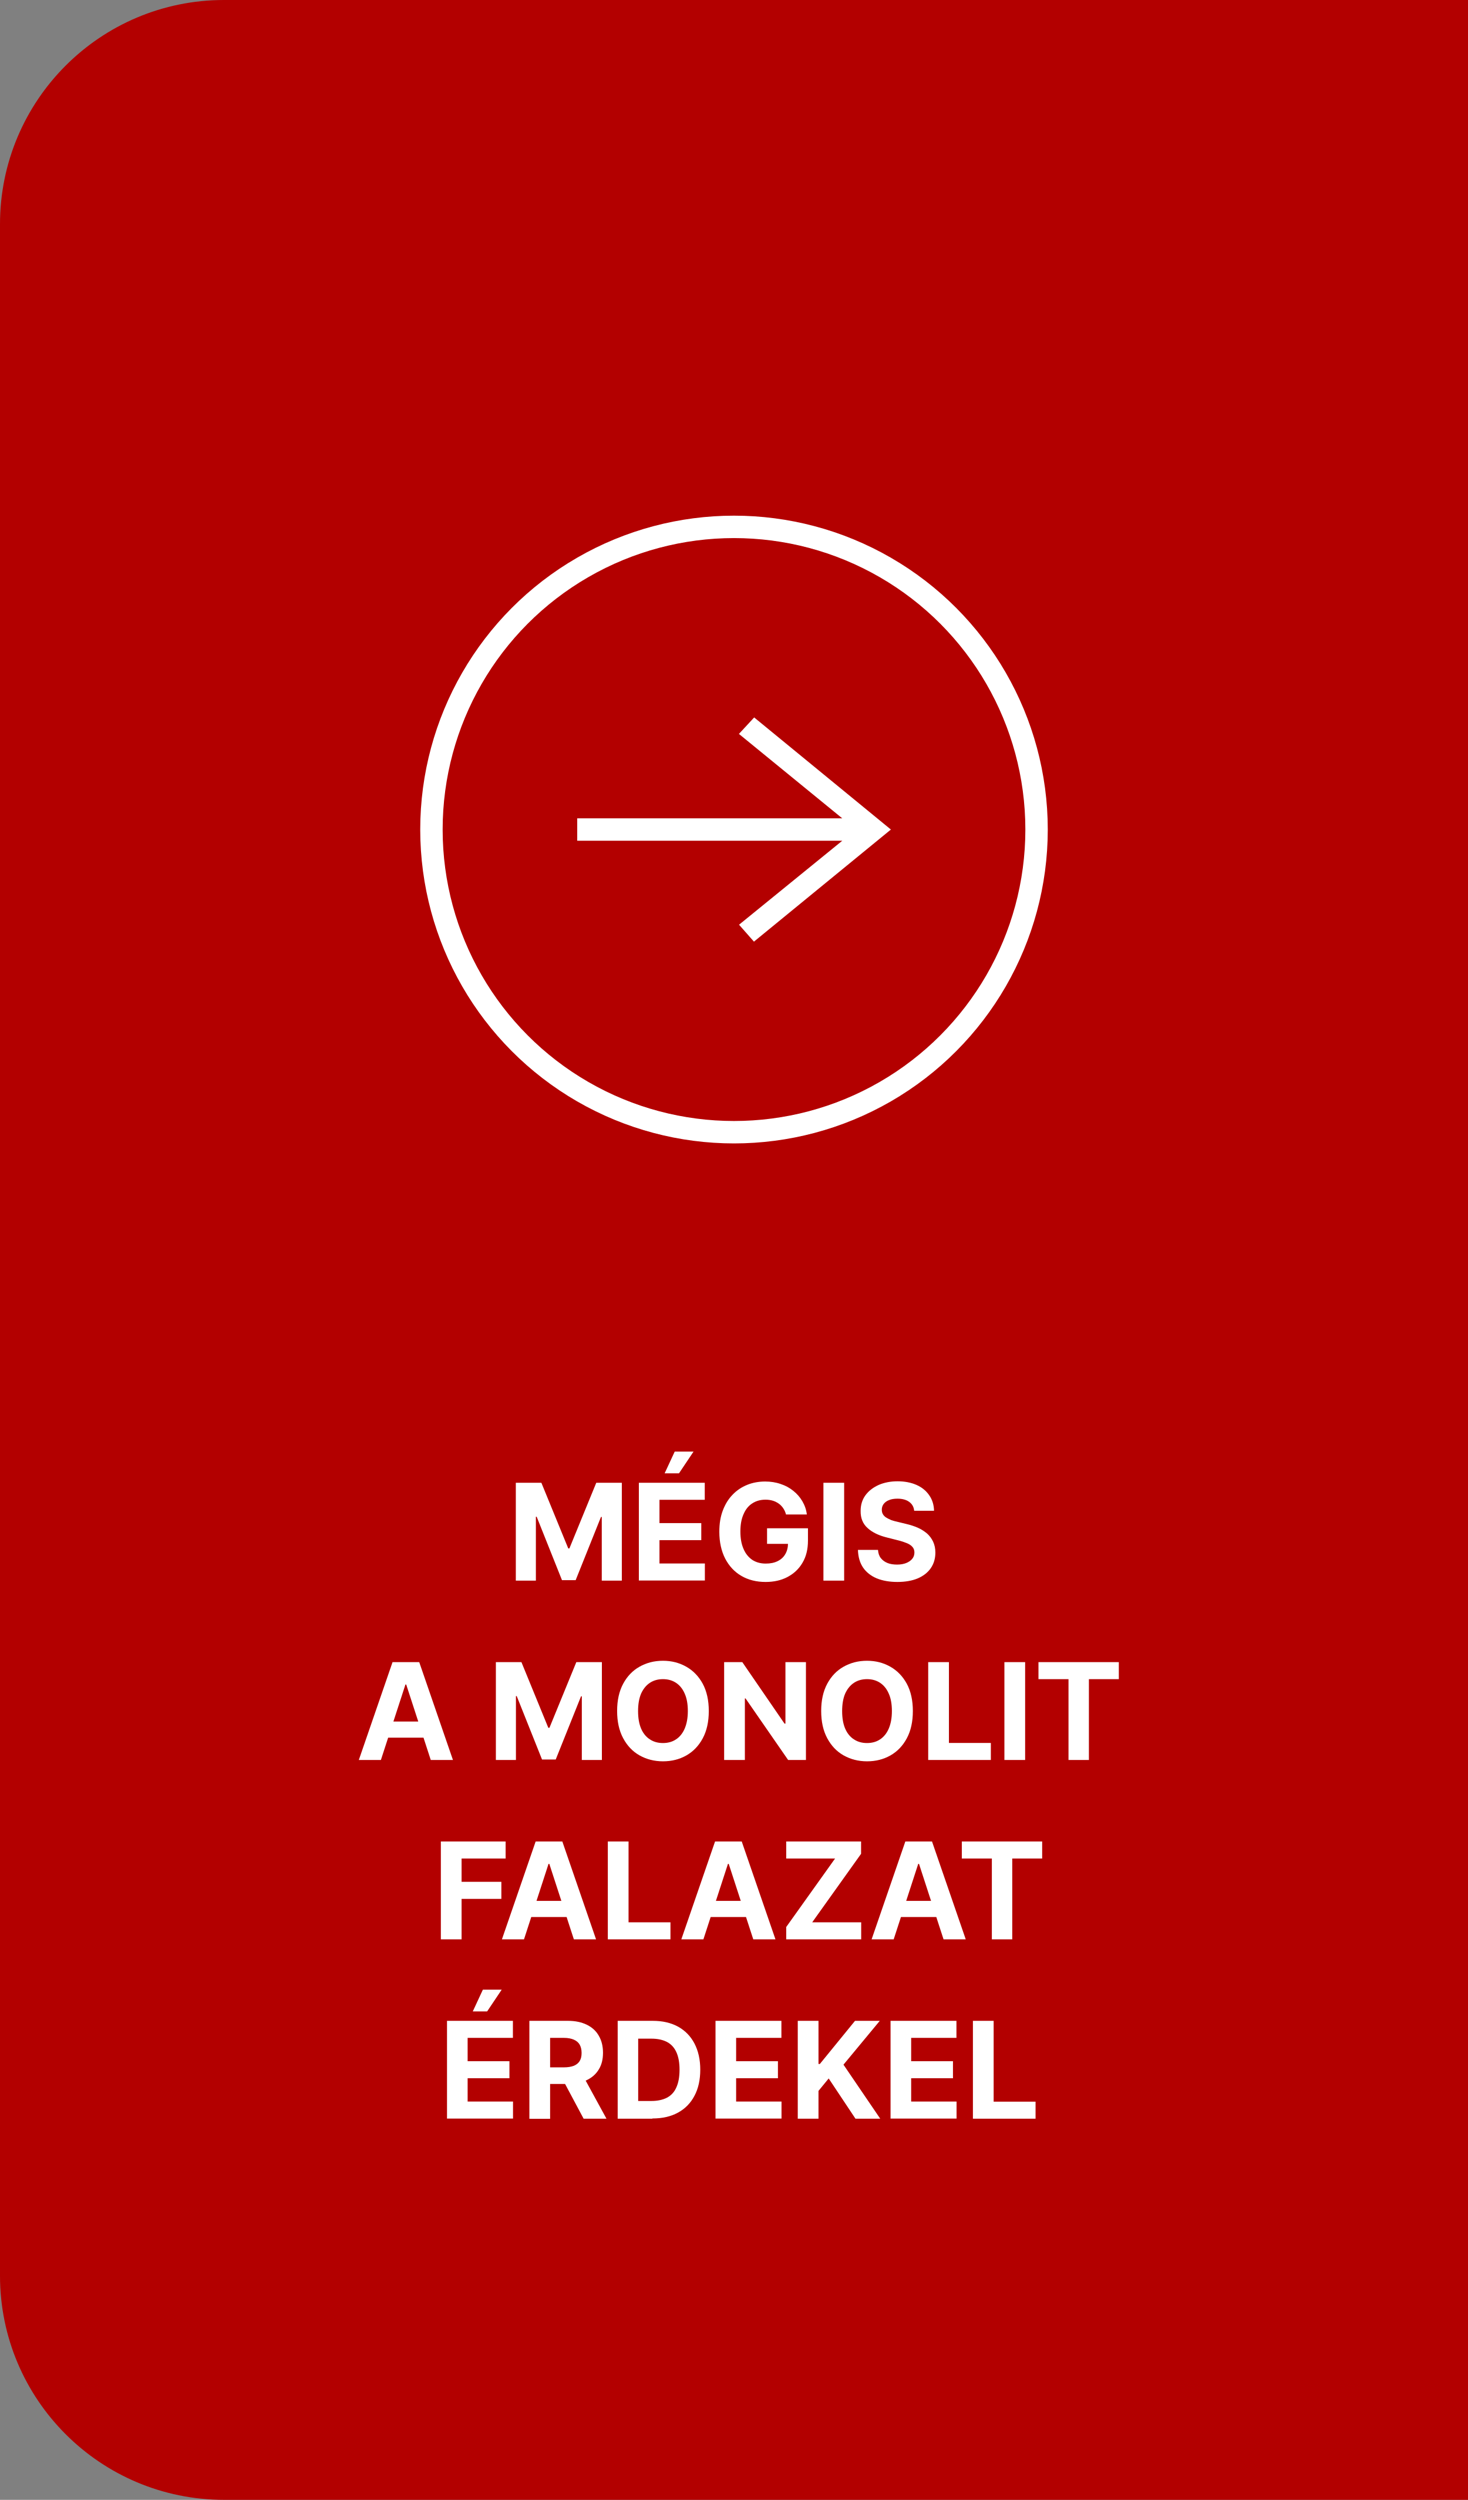
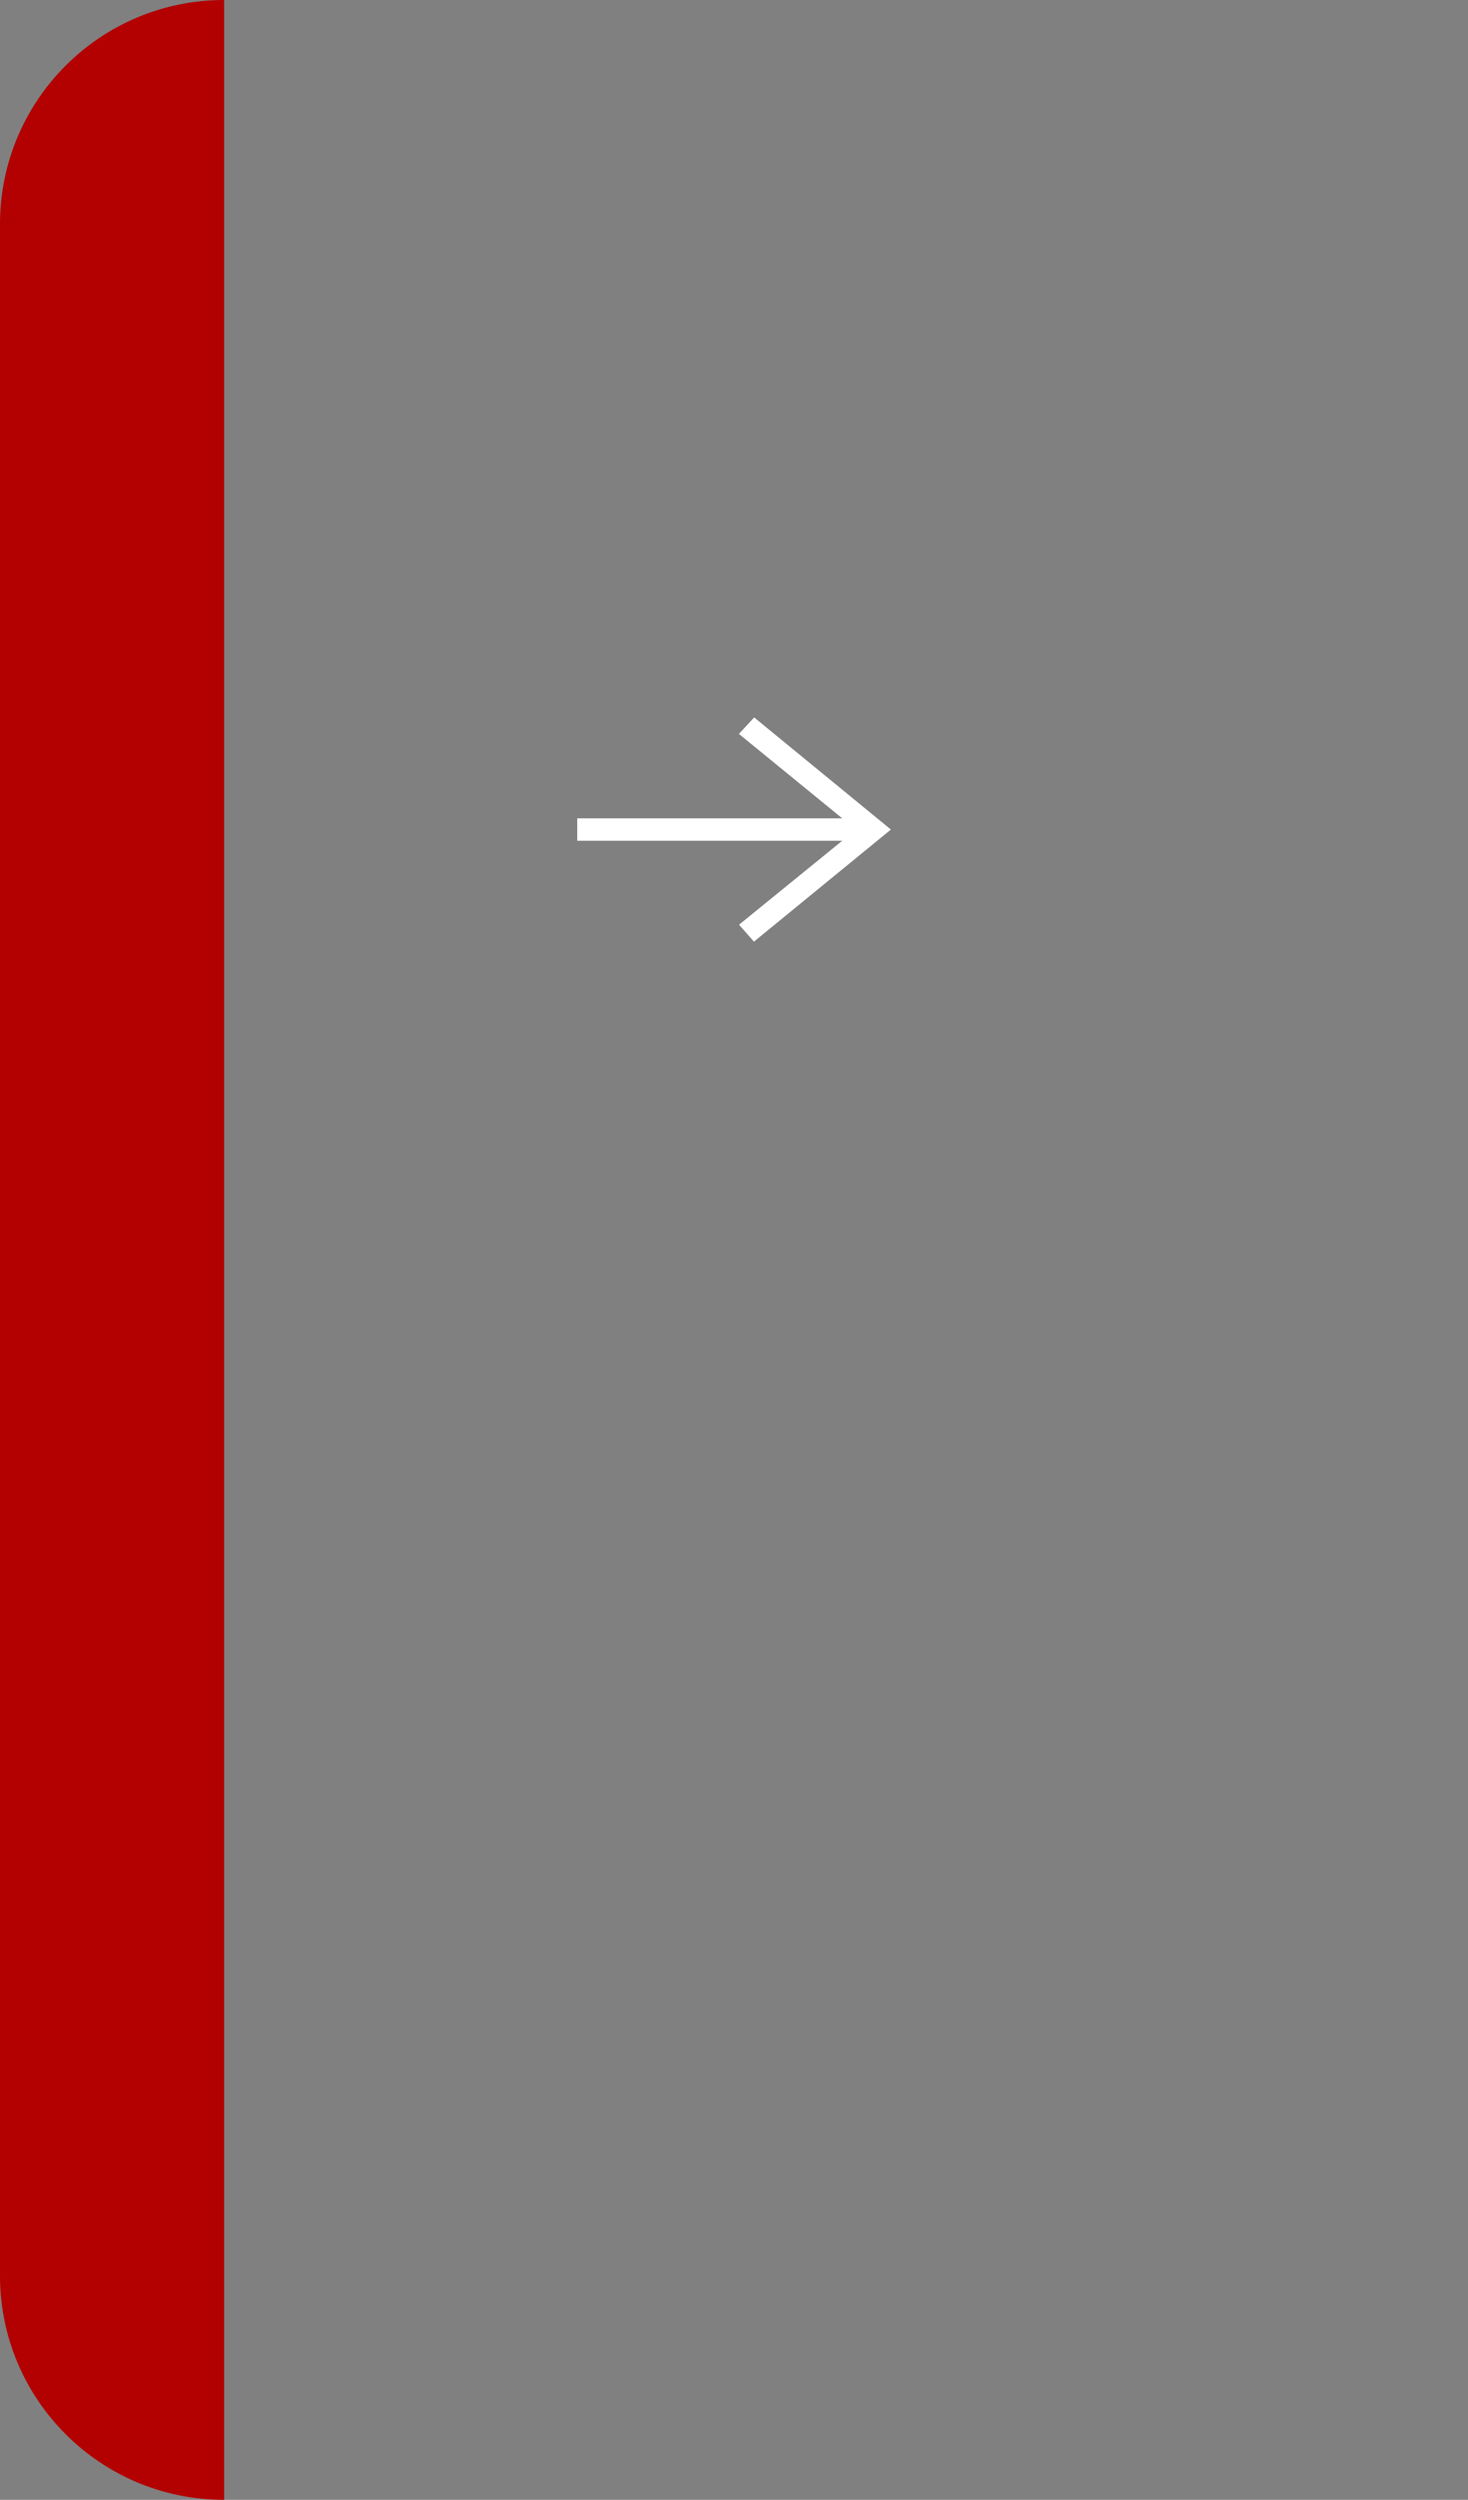
<svg xmlns="http://www.w3.org/2000/svg" id="b" viewBox="0 0 131 223">
  <rect x="0" y="0" width="131" height="223" fill="#808080" stroke="none" />
  <g id="c">
-     <path d="M131,0H20C8.95,0,0,8.95,0,20v183c0,11.05,8.95,20,20,20h111V0Z" style="fill:#b30000; stroke-width:0px;" />
-     <path d="M46.03,132.27h2.28l2.4,5.86h.1l2.4-5.86h2.28v8.73h-1.79v-5.68h-.07l-2.26,5.64h-1.22l-2.26-5.66h-.07v5.7h-1.79v-8.73ZM57.01,141v-8.73h5.88v1.52h-4.04v2.08h3.73v1.52h-3.73v2.08h4.05v1.52h-5.9ZM59.31,131.43l.9-1.94h1.68l-1.3,1.94h-1.28ZM70.14,135.09c-.06-.21-.14-.39-.25-.55-.11-.16-.24-.3-.4-.41-.15-.11-.33-.2-.53-.26-.2-.06-.41-.09-.65-.09-.45,0-.84.11-1.18.33-.34.22-.6.54-.78.97-.19.42-.28.93-.28,1.54s.09,1.12.28,1.55c.18.43.45.75.78.98.34.22.74.33,1.2.33.42,0,.77-.07,1.07-.22.3-.15.53-.36.68-.63.16-.27.24-.6.24-.97l.38.06h-2.25v-1.39h3.65v1.1c0,.77-.16,1.43-.49,1.98-.32.55-.77.97-1.34,1.27-.57.3-1.22.44-1.95.44-.82,0-1.54-.18-2.16-.54-.62-.36-1.1-.88-1.45-1.55-.34-.67-.52-1.47-.52-2.39,0-.71.1-1.34.31-1.89.21-.56.5-1.03.87-1.41.37-.39.81-.68,1.3-.88.49-.2,1.03-.3,1.61-.3.49,0,.95.07,1.38.22.43.14.8.34,1.13.61.33.26.6.57.81.93.21.36.35.75.4,1.18h-1.88ZM75.33,132.27v8.73h-1.85v-8.73h1.85ZM81.58,134.78c-.03-.34-.18-.61-.44-.8-.26-.19-.61-.29-1.05-.29-.3,0-.56.04-.76.13-.21.08-.37.2-.48.35-.11.15-.16.32-.16.5,0,.16.03.29.1.41.07.12.17.22.3.3.13.08.28.15.44.22.17.06.35.11.54.15l.78.19c.38.09.73.2,1.05.34.32.14.59.32.83.52.23.21.41.45.54.73.13.28.2.6.2.97,0,.53-.14,1-.41,1.39-.27.39-.65.69-1.16.91-.5.21-1.11.32-1.82.32s-1.32-.11-1.84-.32c-.52-.22-.93-.54-1.22-.96-.29-.43-.44-.95-.46-1.58h1.79c.02.29.1.54.25.73.15.19.35.34.6.44.25.1.54.14.86.14s.58-.05.81-.14c.23-.09.41-.22.54-.38.13-.16.19-.35.19-.56,0-.2-.06-.36-.17-.49-.11-.13-.28-.25-.5-.34-.22-.09-.49-.18-.81-.26l-.95-.24c-.74-.18-1.32-.46-1.74-.84-.43-.38-.64-.89-.63-1.54,0-.53.14-.99.42-1.38.29-.4.68-.7,1.18-.93.5-.22,1.07-.33,1.7-.33s1.21.11,1.7.33c.49.22.86.53,1.13.93.27.39.41.85.42,1.37h-1.77ZM34,157h-1.98l3.01-8.73h2.38l3.01,8.73h-1.98l-2.19-6.73h-.07l-2.19,6.73ZM33.88,153.57h4.67v1.44h-4.67v-1.44ZM44.25,148.27h2.28l2.4,5.86h.1l2.4-5.86h2.28v8.73h-1.79v-5.68h-.07l-2.26,5.64h-1.22l-2.26-5.66h-.07v5.7h-1.79v-8.73ZM63.25,152.64c0,.95-.18,1.76-.54,2.43-.36.67-.85,1.18-1.47,1.53-.62.35-1.31.52-2.08.52s-1.47-.18-2.09-.53-1.1-.86-1.46-1.53c-.36-.67-.54-1.48-.54-2.43s.18-1.76.54-2.43c.36-.67.85-1.18,1.46-1.52.62-.35,1.31-.53,2.09-.53s1.46.18,2.08.53c.62.35,1.11.86,1.47,1.52.36.67.54,1.48.54,2.43ZM61.38,152.64c0-.62-.09-1.14-.28-1.56-.18-.42-.44-.74-.77-.96-.33-.22-.72-.33-1.17-.33s-.84.11-1.17.33c-.33.22-.59.54-.78.96-.18.42-.27.94-.27,1.56s.09,1.14.27,1.56c.18.42.44.74.78.96.33.22.72.33,1.17.33s.84-.11,1.17-.33.59-.54.77-.96c.18-.42.28-.94.28-1.56ZM71.92,148.27v8.73h-1.59l-3.8-5.49h-.06v5.49h-1.85v-8.73h1.62l3.77,5.49h.08v-5.49h1.84ZM81.46,152.64c0,.95-.18,1.76-.54,2.43-.36.67-.85,1.18-1.47,1.53-.62.35-1.31.52-2.08.52s-1.47-.18-2.09-.53c-.62-.35-1.1-.86-1.46-1.53-.36-.67-.54-1.48-.54-2.43s.18-1.76.54-2.43c.36-.67.85-1.18,1.46-1.52.62-.35,1.31-.53,2.09-.53s1.46.18,2.08.53c.62.35,1.11.86,1.47,1.52.36.67.54,1.48.54,2.43ZM79.59,152.64c0-.62-.09-1.14-.28-1.56-.18-.42-.44-.74-.77-.96-.33-.22-.72-.33-1.17-.33s-.84.11-1.17.33c-.33.22-.59.54-.78.96-.18.42-.27.94-.27,1.56s.09,1.14.27,1.56c.18.42.44.74.78.96.33.22.72.33,1.17.33s.84-.11,1.17-.33.59-.54.77-.96c.18-.42.28-.94.28-1.56ZM82.83,157v-8.73h1.85v7.21h3.74v1.52h-5.59ZM91.48,148.27v8.73h-1.85v-8.73h1.85ZM92.67,149.79v-1.52h7.17v1.52h-2.67v7.21h-1.82v-7.21h-2.67ZM39.34,173v-8.73h5.78v1.52h-3.93v2.08h3.55v1.52h-3.55v3.61h-1.85ZM46.77,173h-1.98l3.01-8.73h2.38l3.01,8.73h-1.98l-2.19-6.73h-.07l-2.19,6.73ZM46.65,169.57h4.67v1.44h-4.67v-1.44ZM54.24,173v-8.73h1.85v7.21h3.74v1.52h-5.59ZM62.78,173h-1.98l3.01-8.73h2.38l3.01,8.73h-1.98l-2.19-6.73h-.07l-2.19,6.73ZM62.65,169.57h4.67v1.44h-4.67v-1.44ZM70.16,173v-1.1l4.36-6.11h-4.36v-1.52h6.68v1.1l-4.36,6.11h4.37v1.52h-6.68ZM79.76,173h-1.98l3.01-8.73h2.38l3.01,8.73h-1.98l-2.19-6.73h-.07l-2.19,6.73ZM79.64,169.57h4.67v1.44h-4.67v-1.44ZM85.83,165.79v-1.52h7.17v1.52h-2.67v7.21h-1.82v-7.21h-2.67ZM39.89,189v-8.73h5.88v1.52h-4.04v2.08h3.73v1.52h-3.73v2.08h4.05v1.52h-5.9ZM42.19,179.43l.9-1.94h1.68l-1.3,1.94h-1.28ZM47.24,189v-8.73h3.44c.66,0,1.22.12,1.69.35.47.23.83.56,1.07.99.25.43.37.93.37,1.51s-.12,1.08-.38,1.49c-.25.42-.61.73-1.09.96-.47.22-1.04.33-1.71.33h-2.31v-1.48h2.01c.35,0,.64-.05.88-.14.23-.1.41-.24.52-.43.12-.19.17-.43.17-.72s-.06-.54-.17-.73c-.11-.2-.29-.35-.52-.45-.23-.1-.53-.16-.88-.16h-1.24v7.22h-1.85ZM51.95,185.03l2.17,3.97h-2.04l-2.12-3.97h1.99ZM58.21,189h-3.09v-8.73h3.12c.88,0,1.63.17,2.27.52.63.35,1.12.85,1.46,1.5.34.65.52,1.43.52,2.33s-.17,1.69-.52,2.34c-.34.65-.83,1.15-1.47,1.5-.64.35-1.4.52-2.28.52ZM56.96,187.42h1.17c.55,0,1-.1,1.38-.29.38-.2.66-.5.84-.91.19-.41.29-.94.29-1.59s-.1-1.17-.29-1.58c-.19-.41-.47-.71-.84-.9-.37-.19-.83-.29-1.38-.29h-1.18v5.57ZM63.85,189v-8.73h5.88v1.52h-4.04v2.08h3.73v1.52h-3.73v2.08h4.05v1.52h-5.9ZM71.19,189v-8.73h1.85v3.85h.12l3.14-3.85h2.21l-3.24,3.91,3.28,4.82h-2.21l-2.39-3.59-.91,1.11v2.48h-1.85ZM79.47,189v-8.73h5.88v1.52h-4.04v2.08h3.73v1.52h-3.73v2.08h4.05v1.52h-5.9ZM86.82,189v-8.73h1.85v7.21h3.74v1.52h-5.59Z" style="fill:#fff; stroke-width:0px;" />
-     <circle cx="65.5" cy="74" r="27" style="fill:none; stroke:#fff; stroke-width:2px;" />
+     <path d="M131,0H20C8.95,0,0,8.95,0,20v183c0,11.05,8.95,20,20,20V0Z" style="fill:#b30000; stroke-width:0px;" />
    <path d="M75.16,73l-9.22-7.53,1.36-1.47,12.2,10-12.22,10-1.33-1.51,9.21-7.49h-23.65v-2h23.66Z" style="fill:#fff; fill-rule:evenodd; stroke-width:0px;" />
  </g>
</svg>